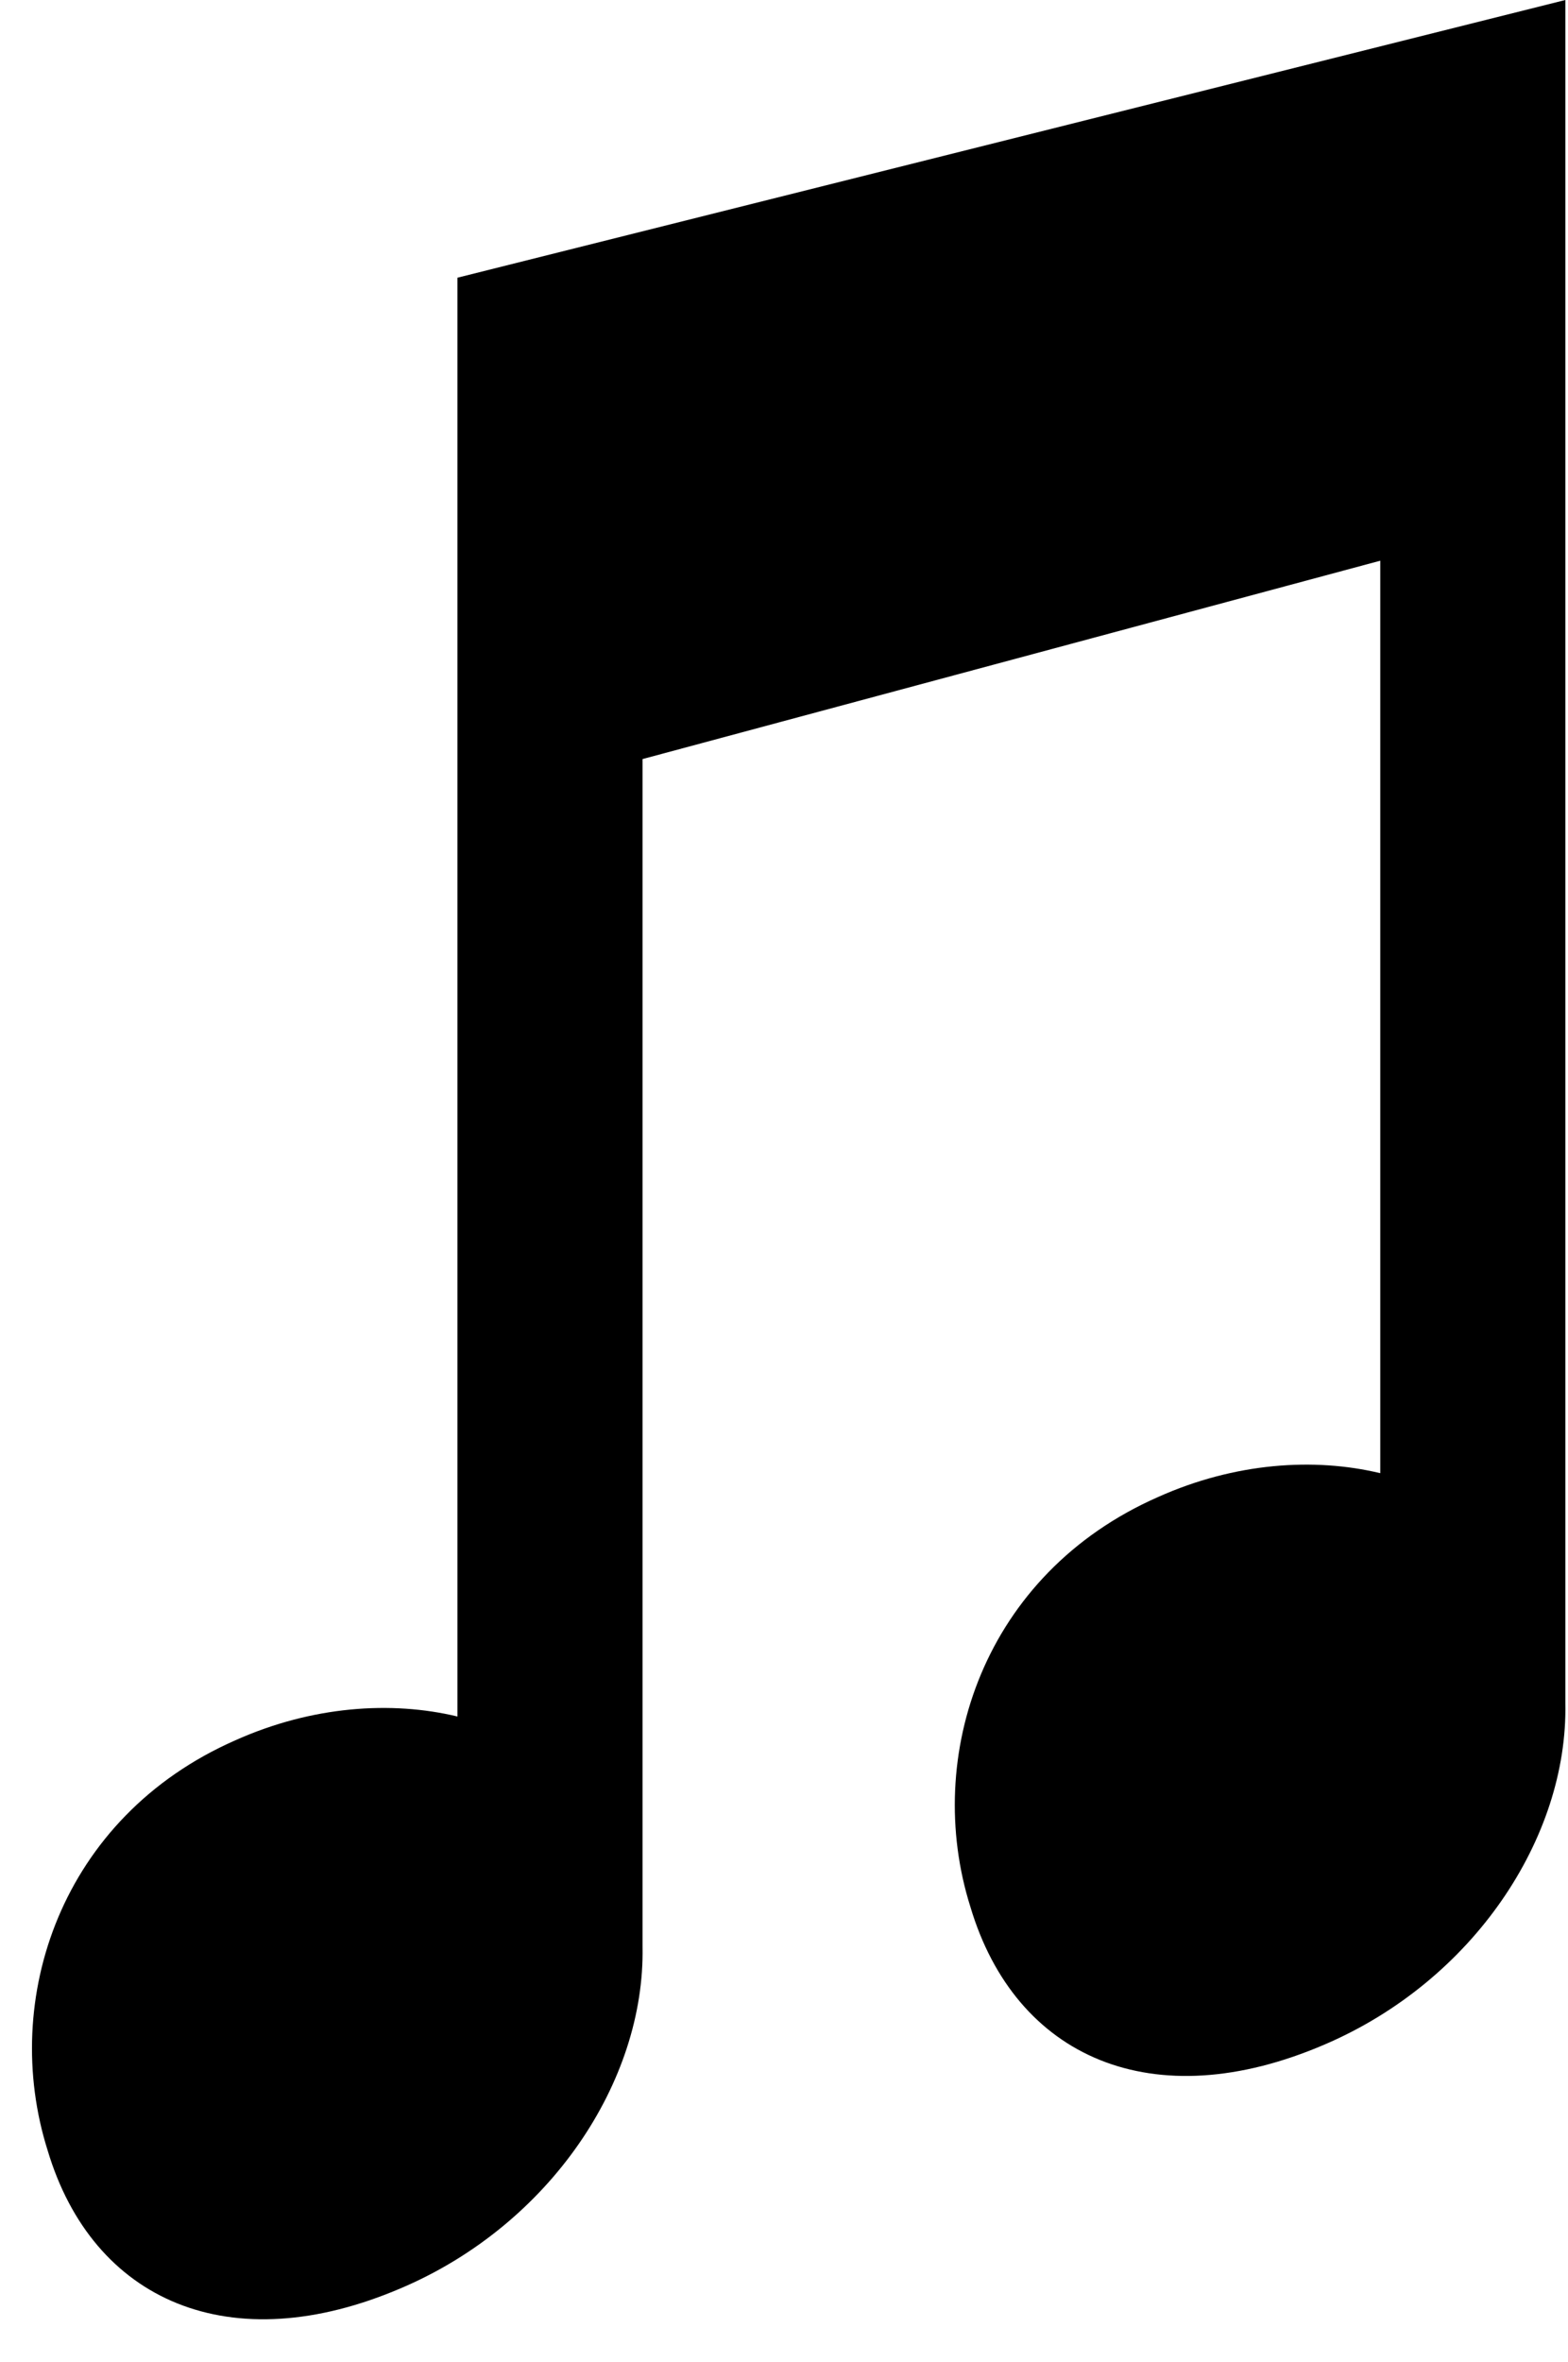
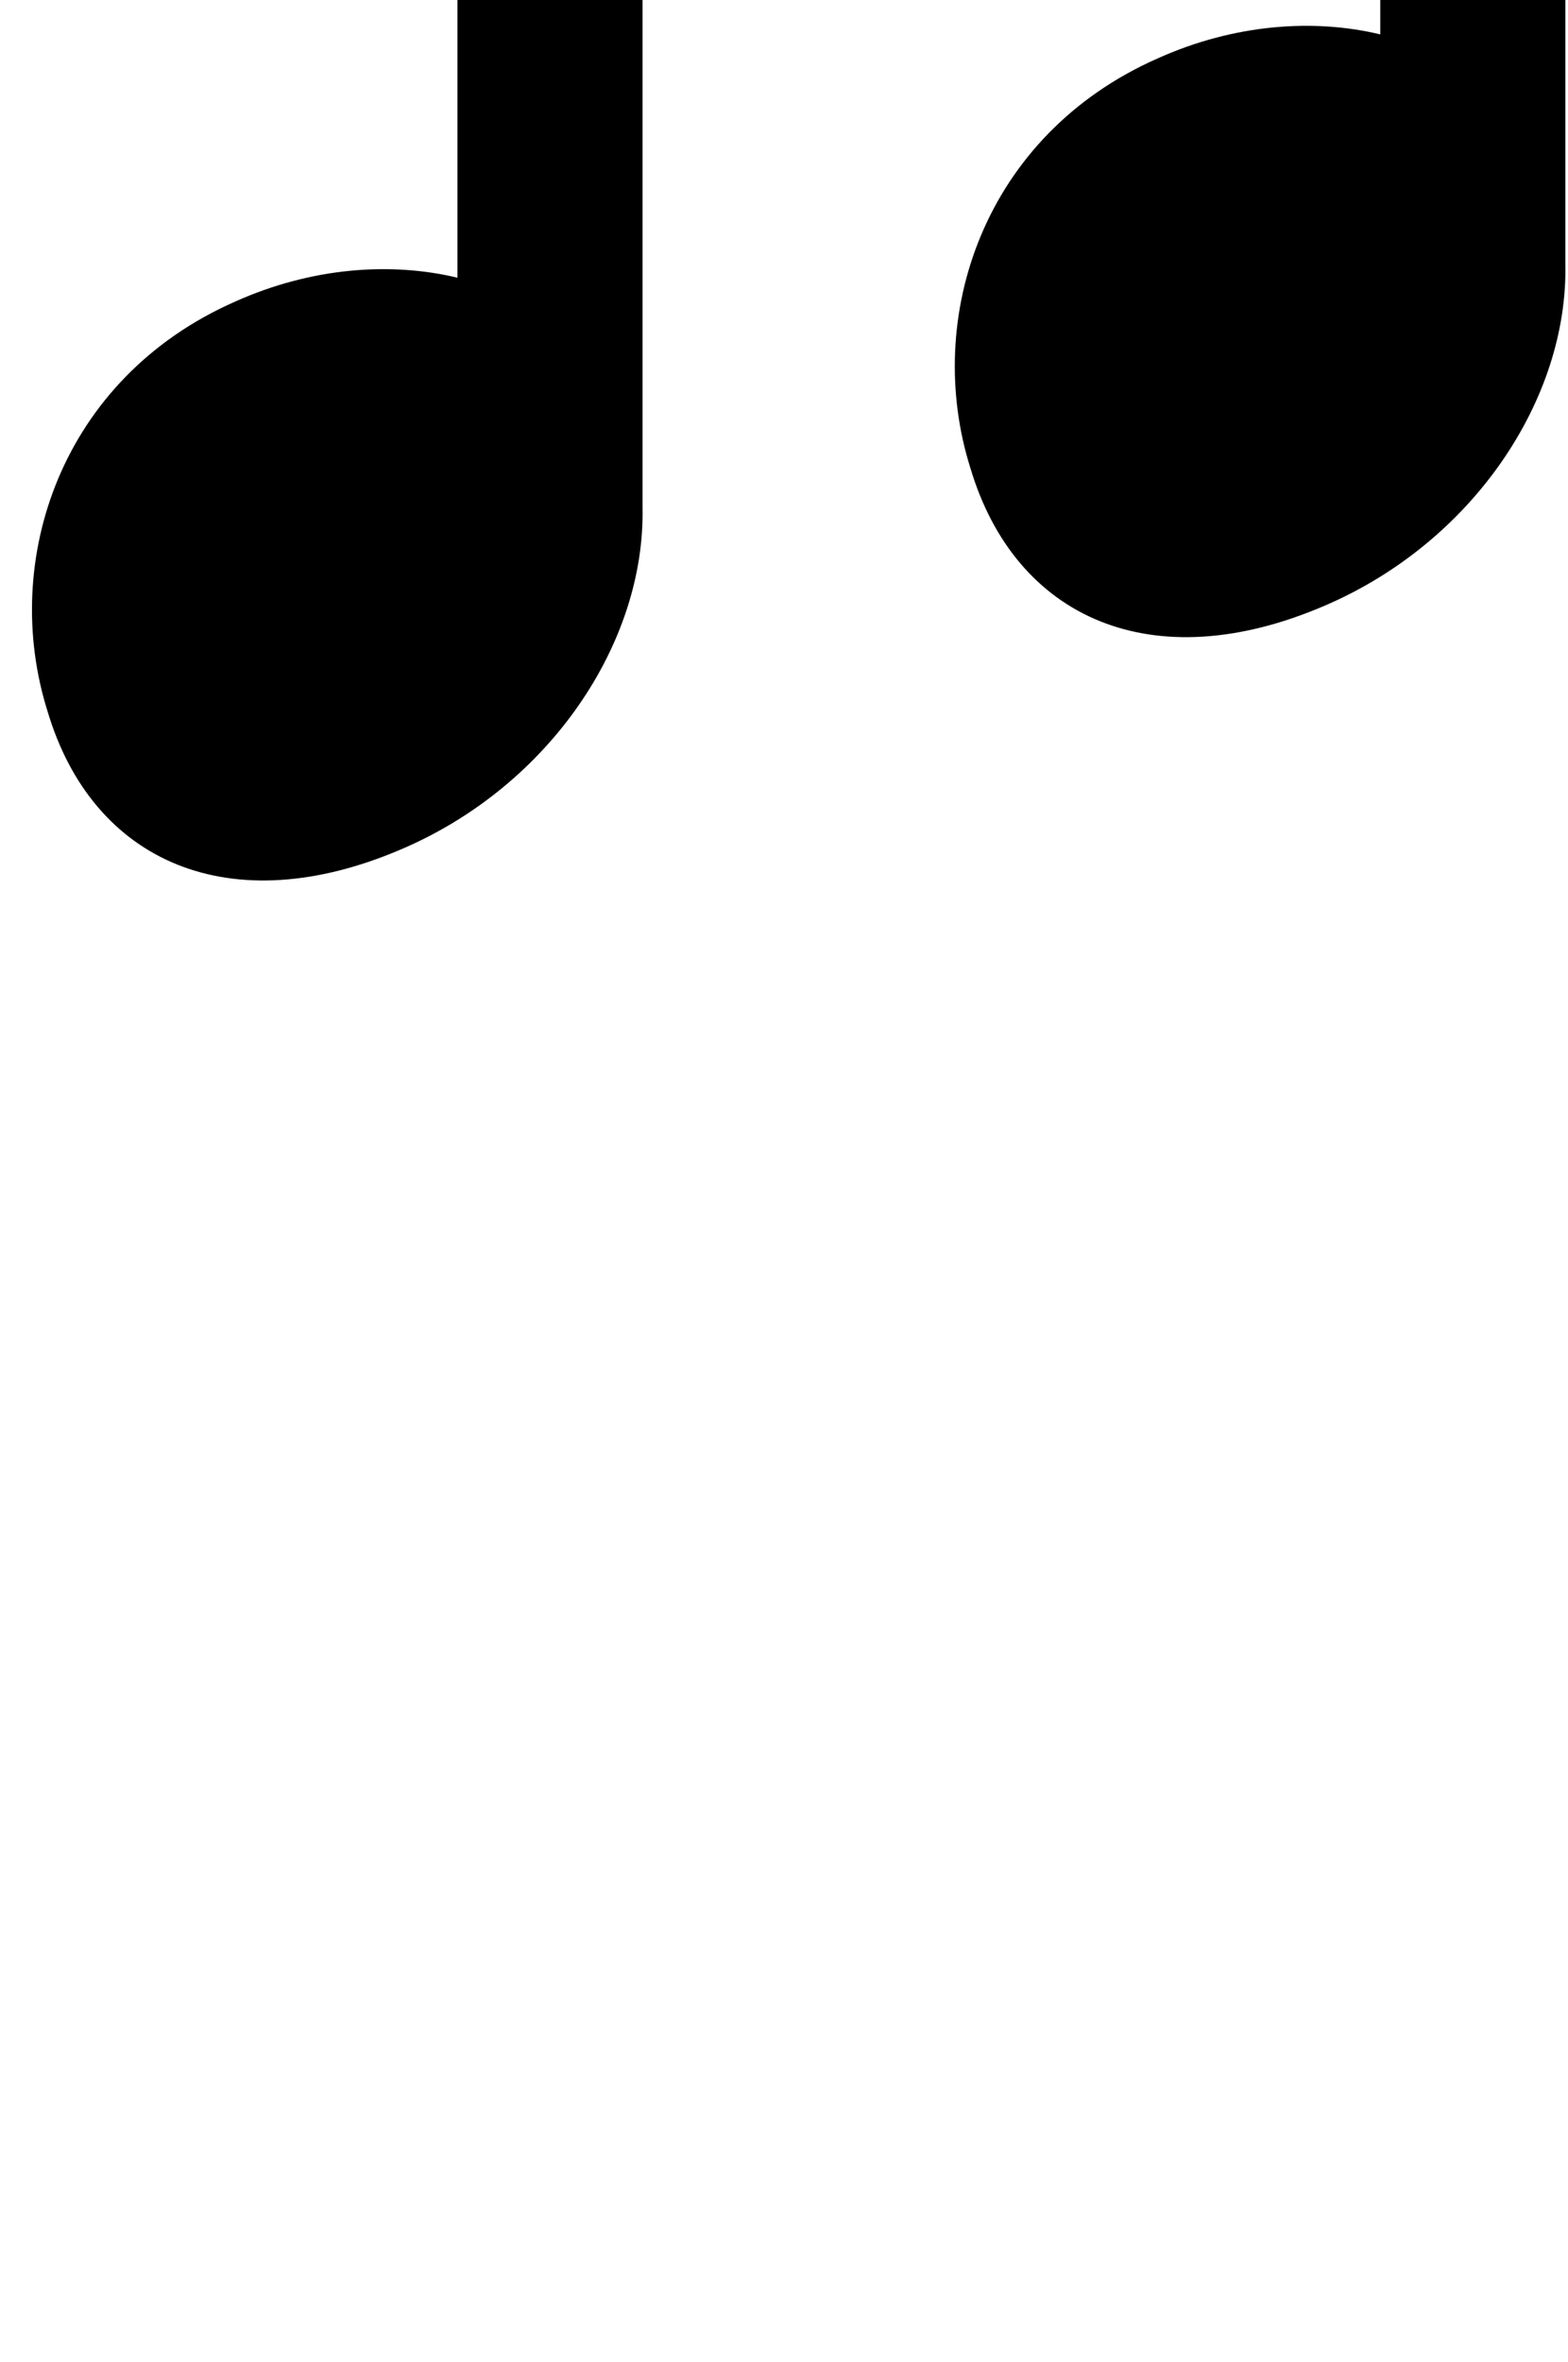
<svg xmlns="http://www.w3.org/2000/svg" height="89.3" preserveAspectRatio="xMidYMid meet" version="1.0" viewBox="6.8 4.0 59.3 89.3" width="59.3" zoomAndPan="magnify">
  <g id="change1_1">
-     <path d="m24.1 14.5v54.4c-2.5-0.6-5.5-0.4-8.4 0.9-6.6 2.9-8.9 9.8-7.1 15.5 1.7 5.7 6.9 8 13.4 5.2 5.6-2.4 9.2-7.8 9.1-12.9v-44.9l27.9-7.5v34.5c-2.5-0.6-5.5-0.4-8.4 0.9-6.6 2.9-8.9 9.8-7.1 15.5 1.7 5.7 6.9 8 13.4 5.2 5.6-2.4 9.2-7.8 9.1-12.9v-64.4l-41.9 10.5z" fill="inherit" />
+     <path d="m24.1 14.5c-2.5-0.6-5.5-0.4-8.4 0.9-6.6 2.9-8.9 9.8-7.1 15.5 1.7 5.7 6.9 8 13.4 5.2 5.6-2.4 9.2-7.8 9.1-12.9v-44.9l27.9-7.5v34.5c-2.5-0.6-5.5-0.4-8.4 0.9-6.6 2.9-8.9 9.8-7.1 15.5 1.7 5.7 6.9 8 13.4 5.2 5.6-2.4 9.2-7.8 9.1-12.9v-64.4l-41.9 10.5z" fill="inherit" />
  </g>
</svg>